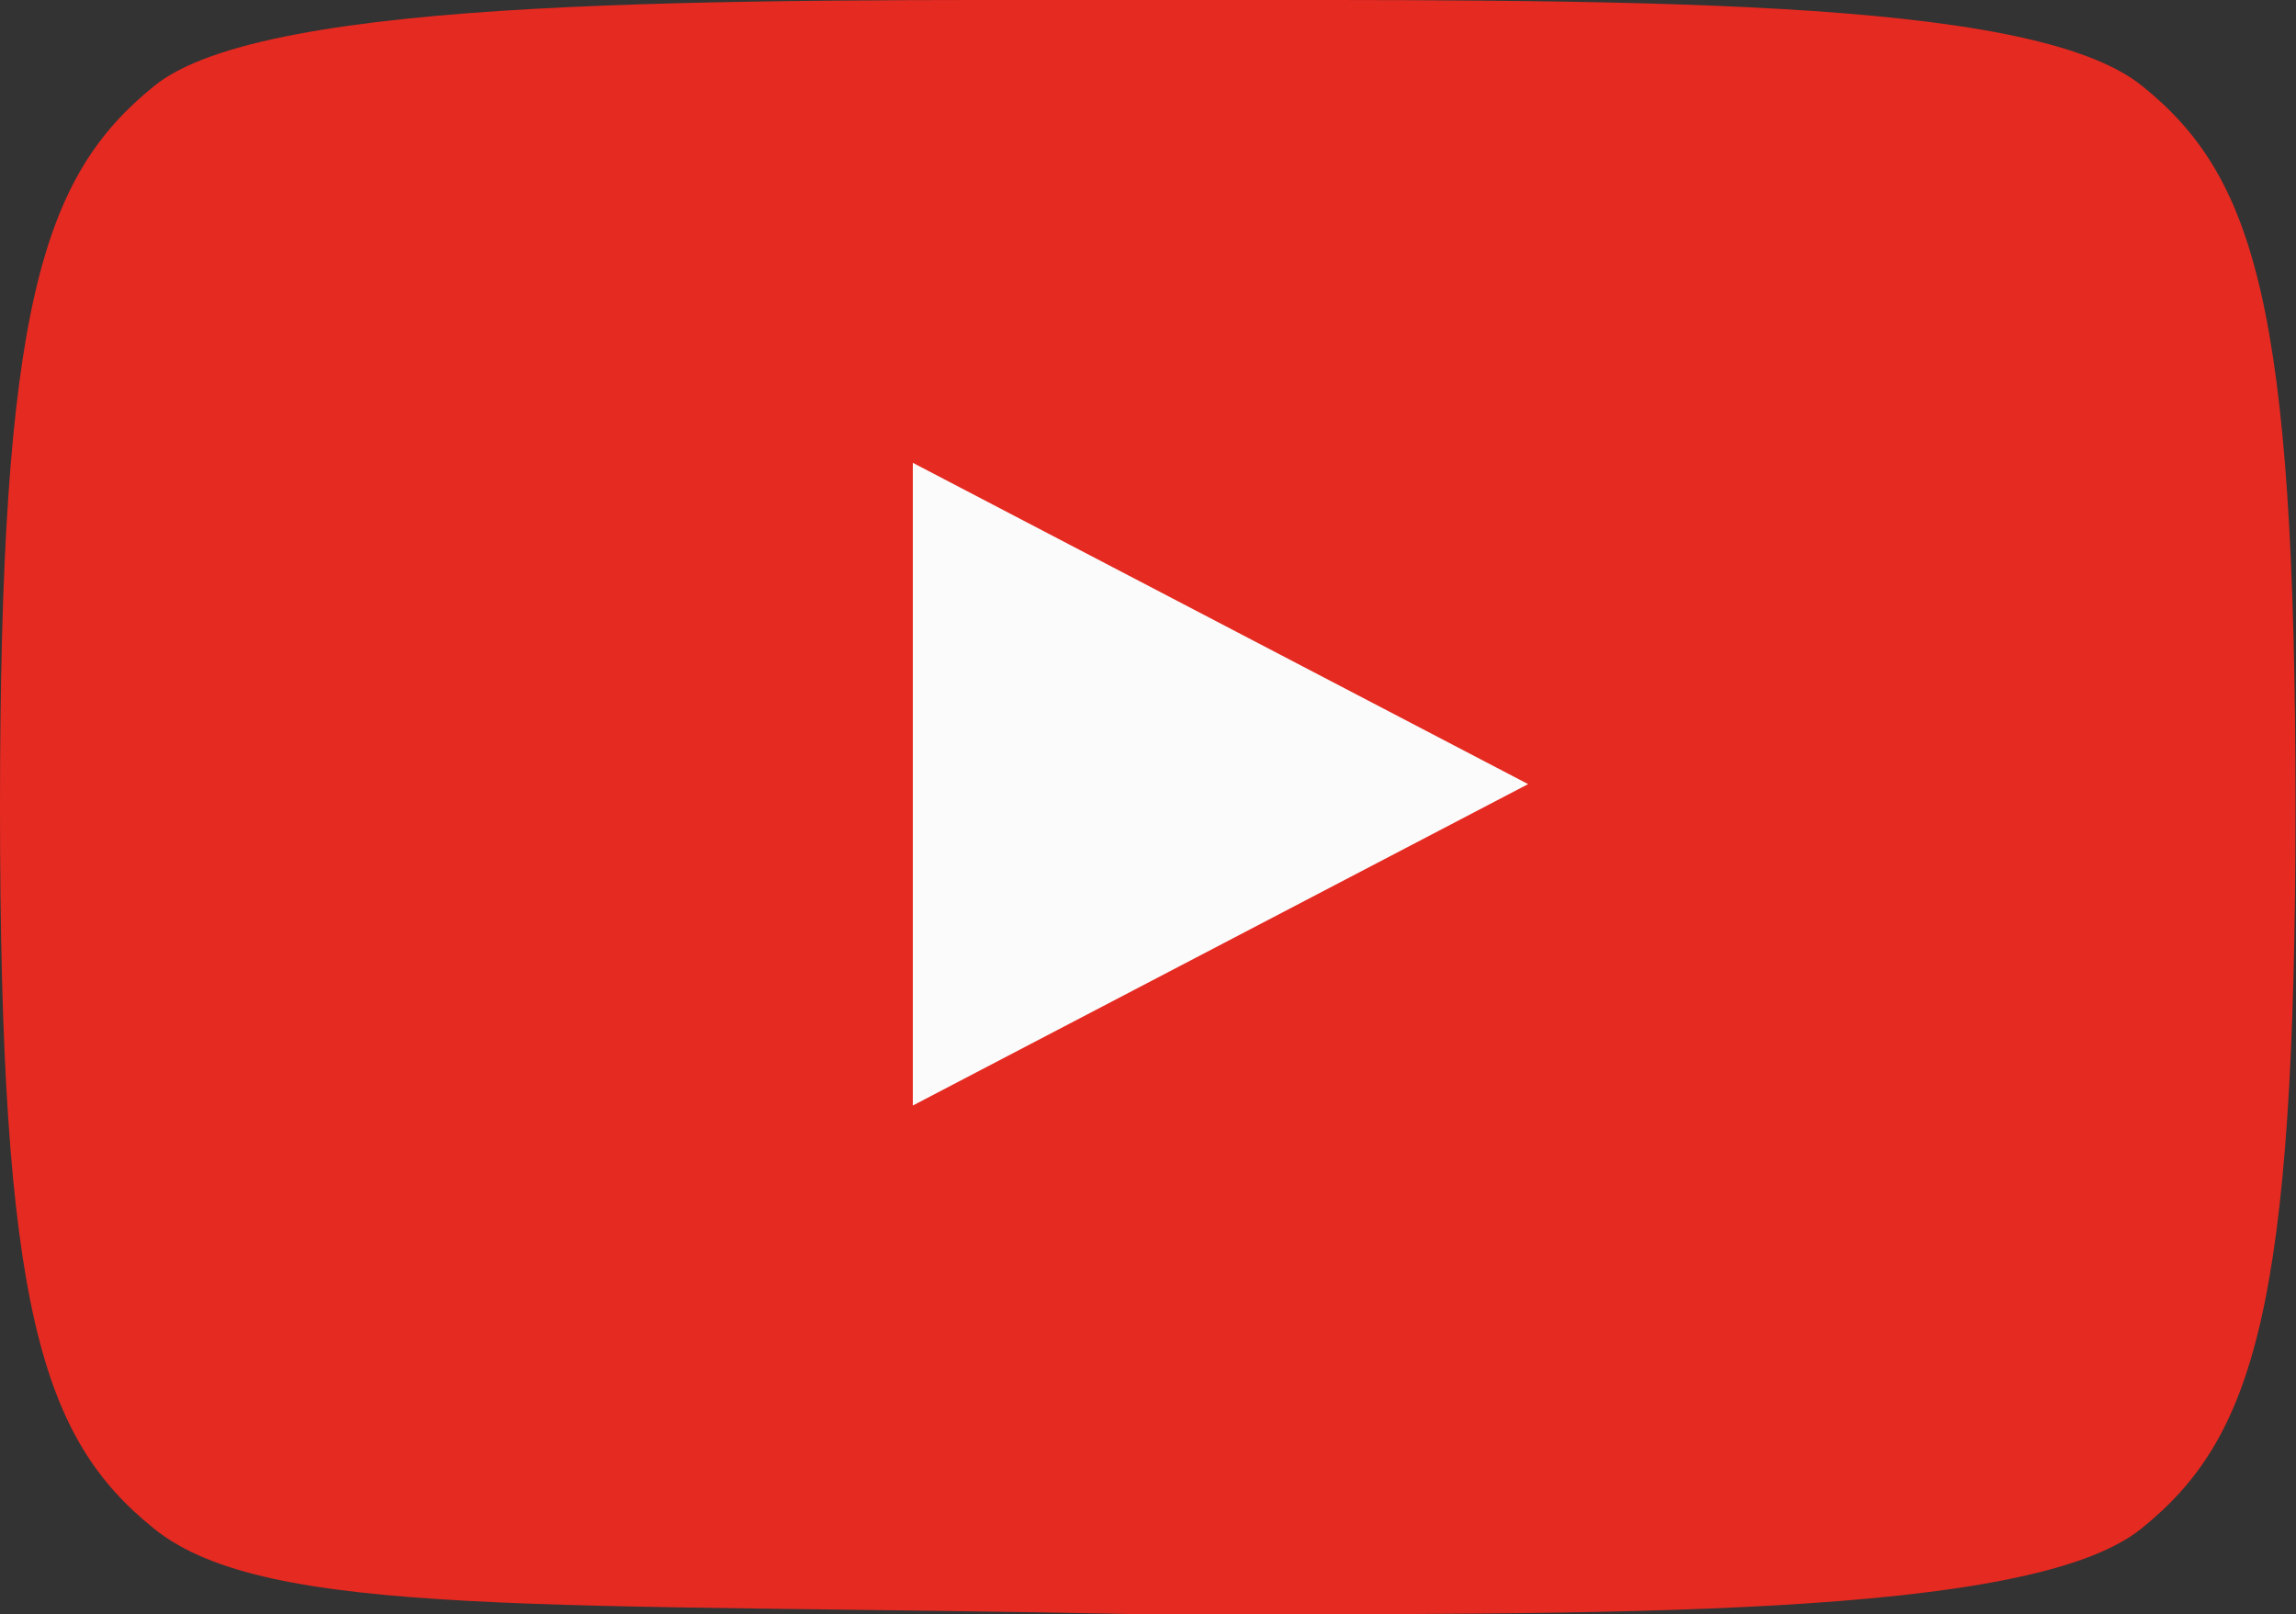
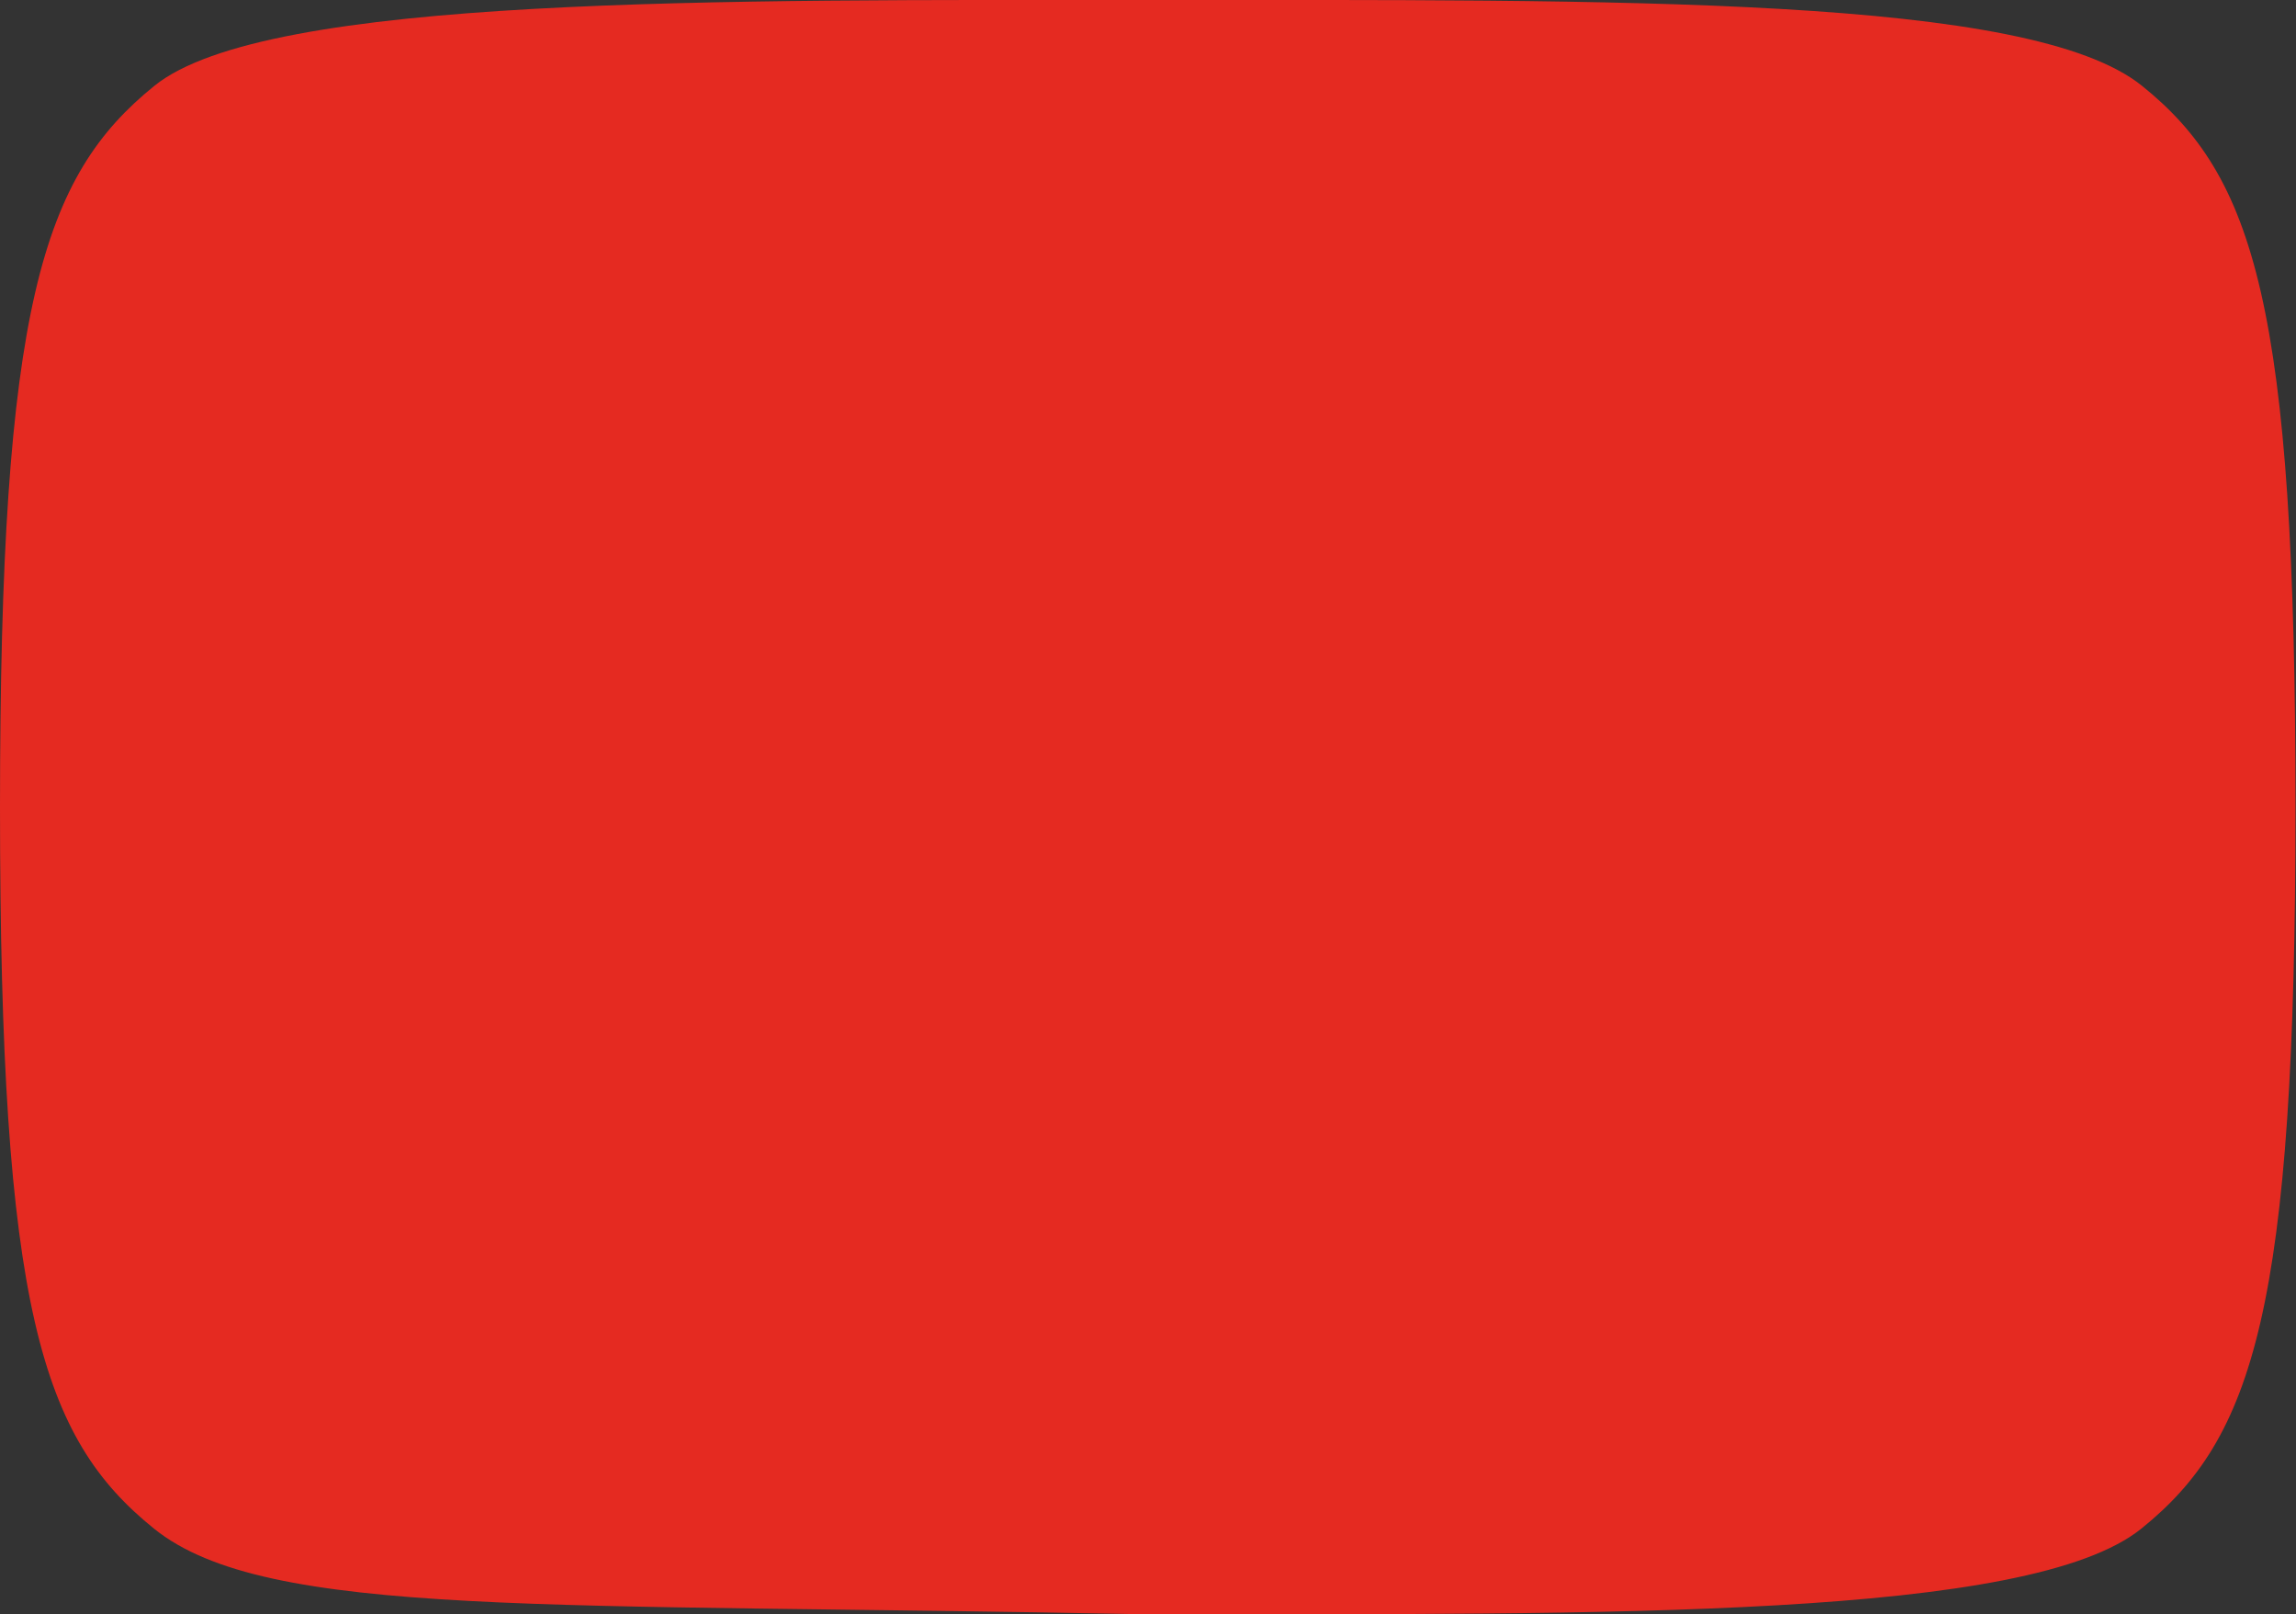
<svg xmlns="http://www.w3.org/2000/svg" viewBox="0 0 180.27 126.71">
  <rect x="0" y="0" width="180.27" height="126.71" fill="#333333" stroke="none" />
  <defs>
    <style>.cls-1{fill:#e52a21;}.cls-2{fill:#fbfbfb;}</style>
  </defs>
  <g id="Слой_2" data-name="Слой 2">
    <g id="Слой_1-2" data-name="Слой 1">
      <path class="cls-1" d="M90.13,126.71c36.36,0,69.2.38,78-6.72s12.1-17.24,12.1-56.63S177,13.83,168.17,6.73,127.37,0,90.13,0c-33.44,0-69.2-.38-78,6.73S0,24,0,63.36,3.26,112.88,12.1,120s31.11,5.76,78,6.72" />
-       <polygon class="cls-2" points="71.67 36.33 71.67 86.78 119.98 61.55 71.67 36.33" />
    </g>
  </g>
</svg>